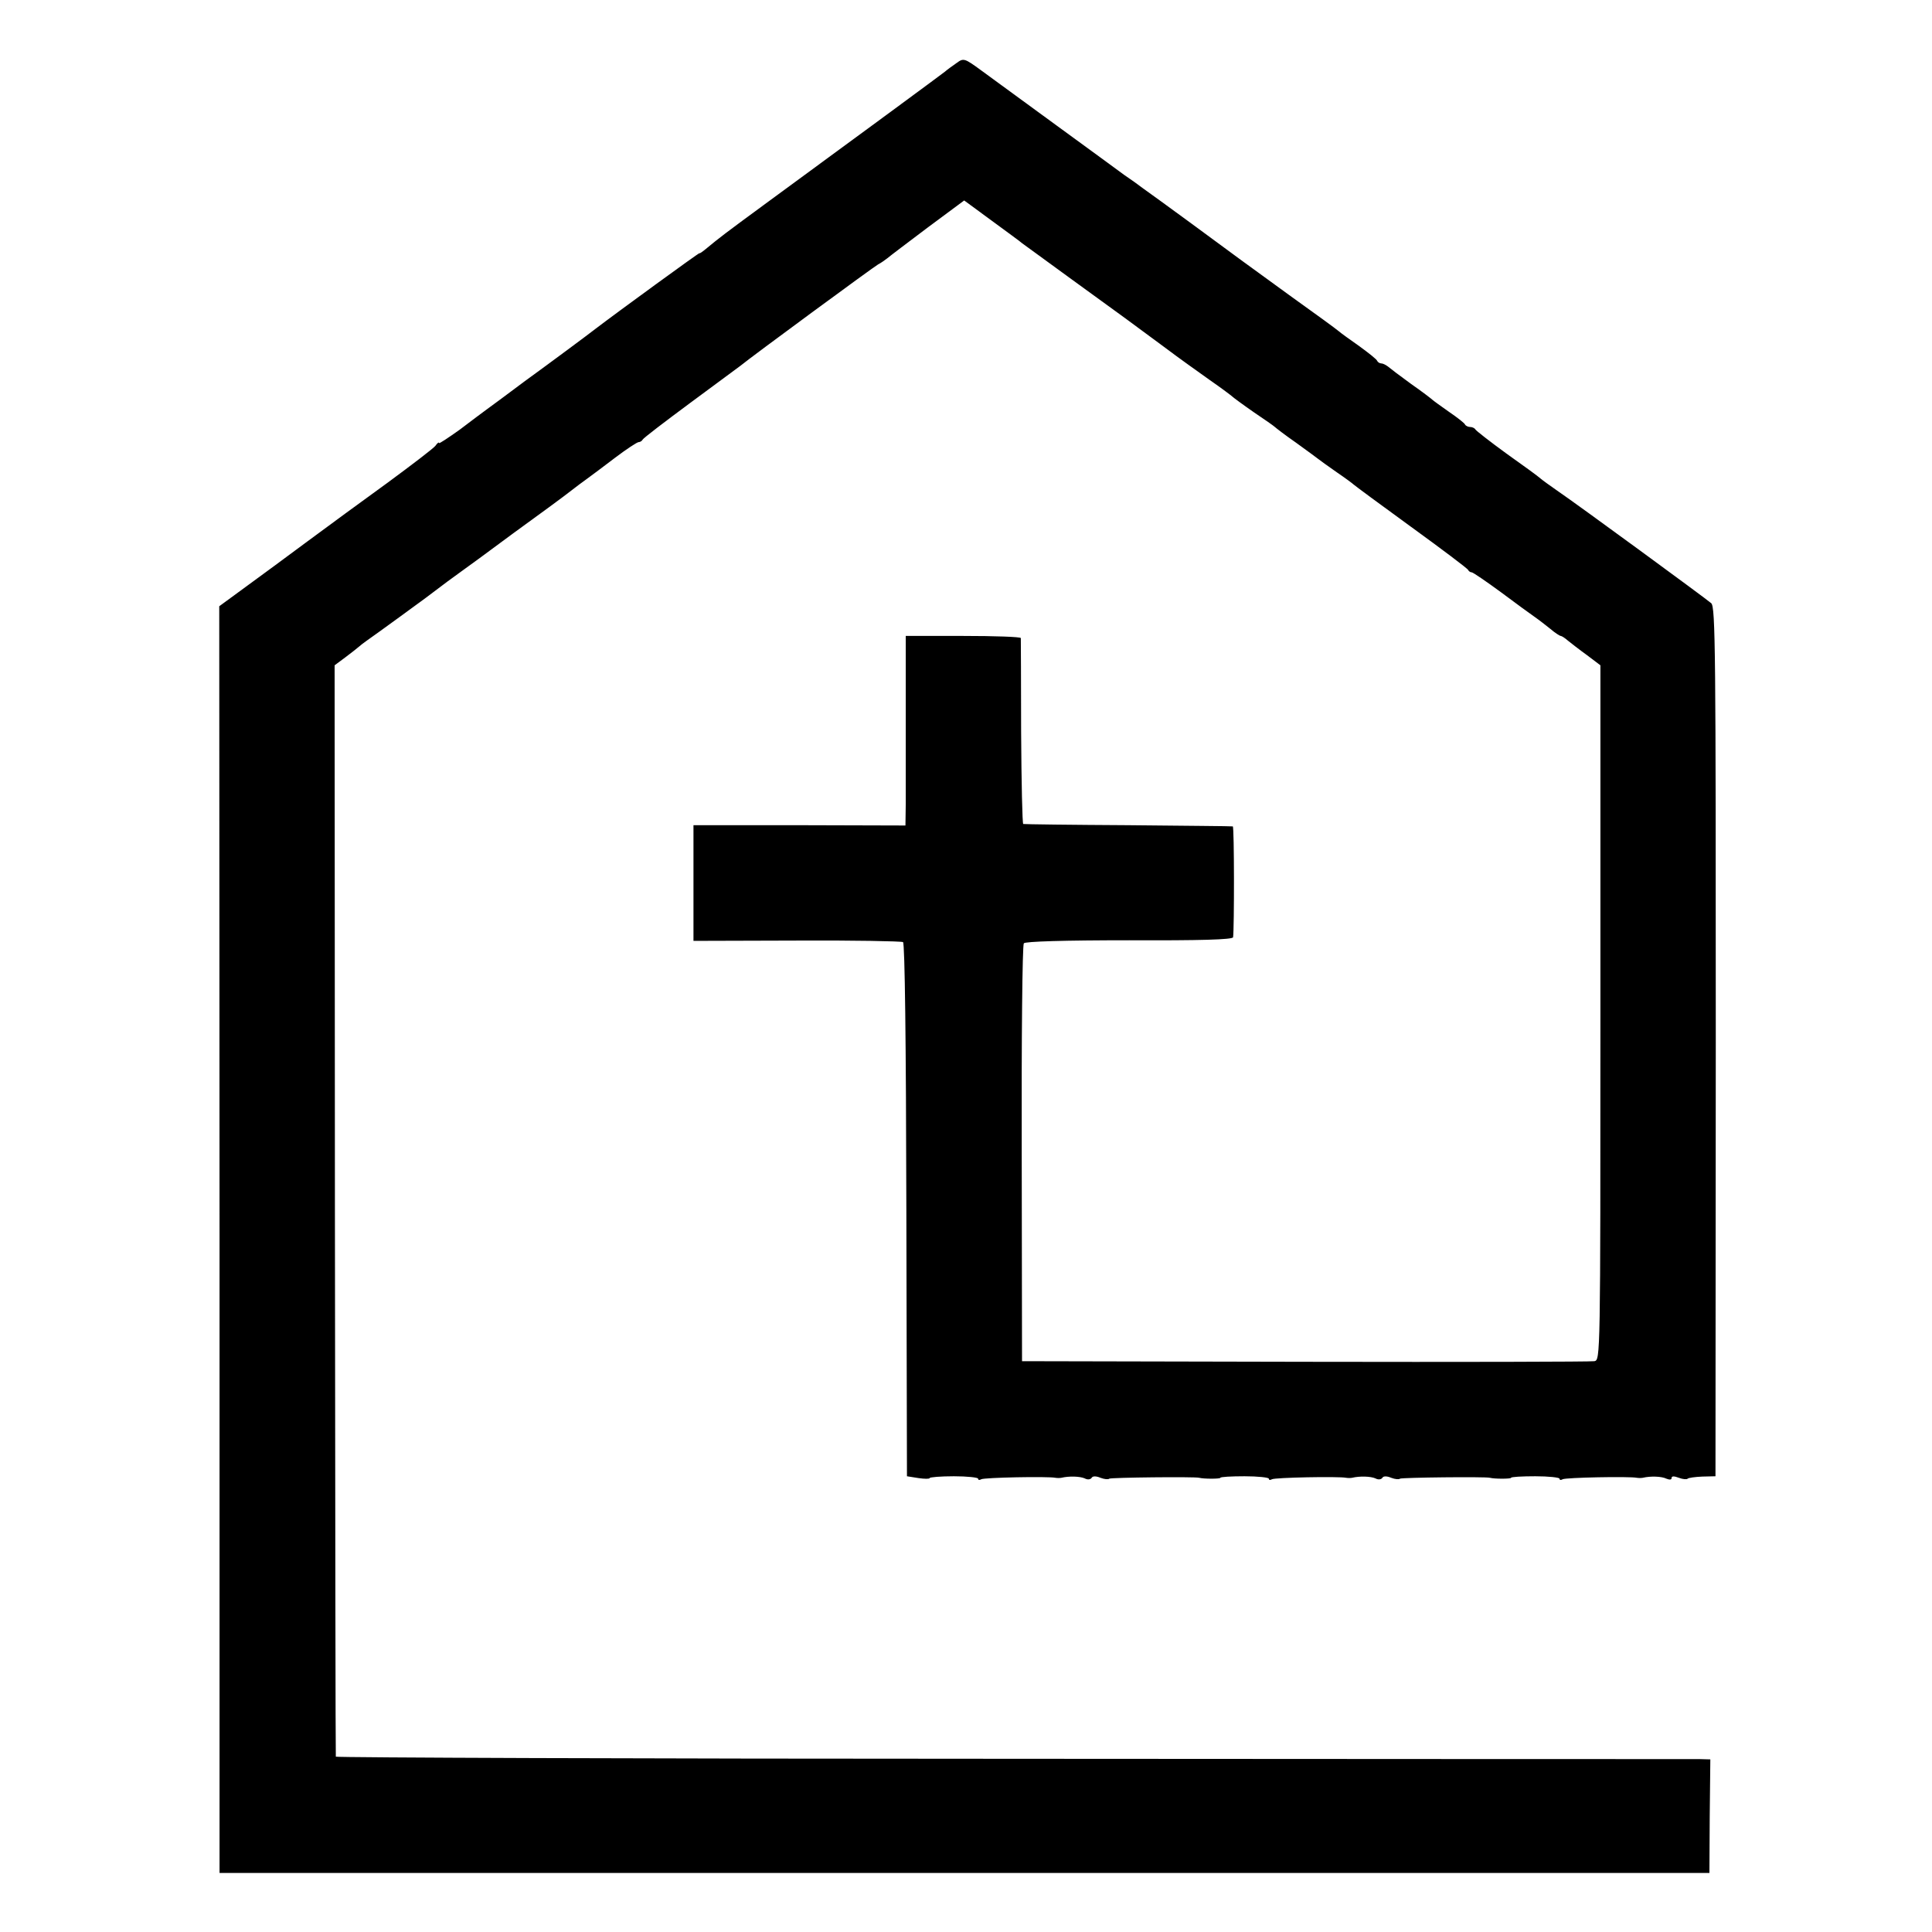
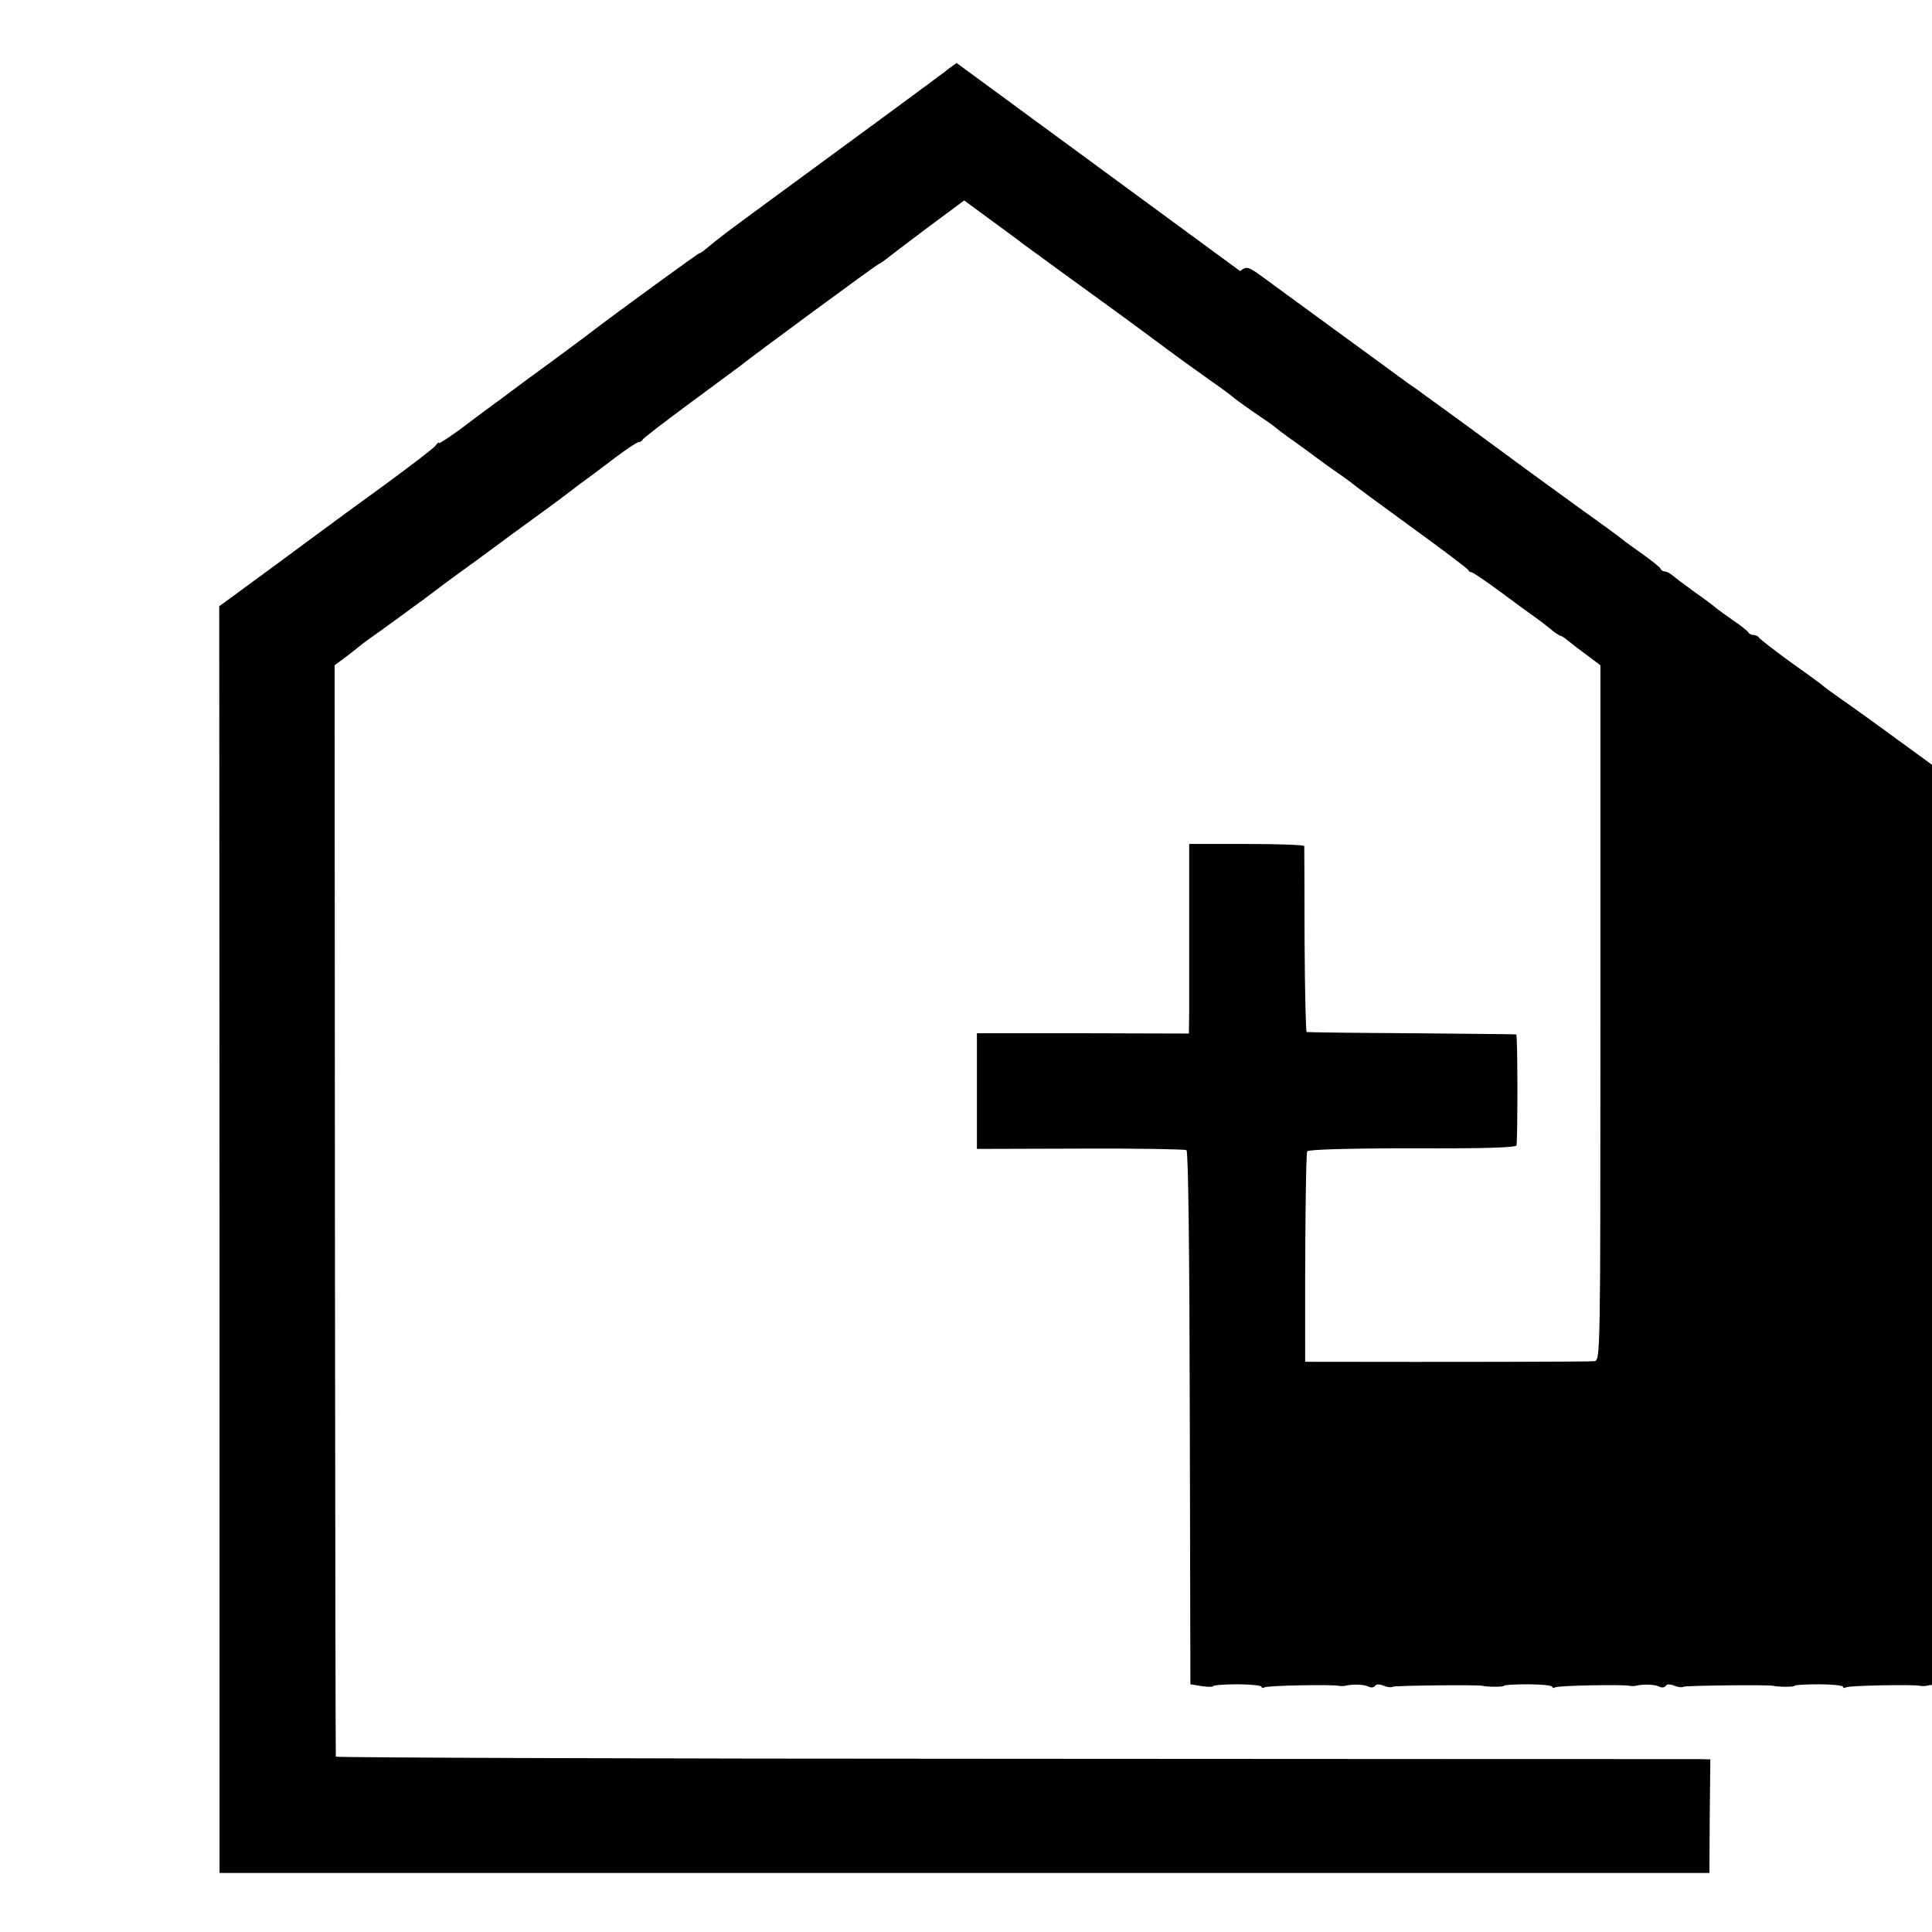
<svg xmlns="http://www.w3.org/2000/svg" version="1.0" width="638pt" height="638pt" viewBox="0 0 638 638" preserveAspectRatio="xMidYMid meet">
  <g transform="translate(0,638) scale(0.1,-0.1)" fill="#000000" stroke="none">
-     <path d="M3159 6172 c-13 -9 -31 -22 -39 -29 -14 -11 -258 -191 -598 -440 -128 -94 -145 -107 -191 -145 -12 -10 -21 -16 -21 -14 0 3 -273 -196 -345 -251 -19 -15 -140 -105 -235 -174 -52 -39 -106 -79 -120 -89 -14 -10 -55 -41 -92 -69 -38 -27 -68 -47 -68 -44 0 4 -6 0 -12 -9 -7 -9 -78 -63 -158 -122 -80 -58 -199 -145 -265 -194 -66 -49 -158 -117 -205 -151 l-86 -63 1 -2091 0 -2092 2460 0 2460 0 1 187 2 188 -37 1 c-20 0 -1041 0 -2268 1 -1228 0 -2234 4 -2234 7 -1 3 -2 816 -3 1805 l-1 1799 35 26 c19 14 40 31 46 36 6 6 37 28 68 50 31 22 99 72 151 110 51 39 104 78 117 87 13 9 91 66 173 127 83 60 166 121 185 136 19 15 46 35 60 45 14 10 55 41 92 69 37 28 72 51 77 51 5 0 11 4 13 8 2 5 73 59 158 122 85 63 160 118 165 122 35 29 443 329 455 335 8 4 21 13 30 20 8 7 69 53 134 102 l120 89 90 -66 c50 -37 96 -70 101 -75 6 -4 75 -55 155 -113 170 -123 219 -159 320 -234 41 -31 107 -78 145 -105 39 -27 72 -52 75 -55 3 -3 34 -26 70 -51 36 -24 67 -46 70 -49 3 -3 34 -27 70 -52 36 -26 70 -51 75 -55 6 -5 33 -24 60 -43 28 -19 52 -37 55 -40 3 -3 88 -66 190 -140 102 -74 187 -138 188 -142 2 -4 7 -8 12 -8 4 0 48 -30 97 -66 48 -36 99 -73 112 -82 13 -9 36 -27 51 -39 15 -13 31 -23 34 -23 3 0 14 -7 23 -15 10 -8 38 -30 63 -48 l45 -34 0 -1147 c0 -1143 0 -1147 -20 -1151 -11 -2 -441 -3 -955 -2 l-935 2 -1 685 c-1 377 2 690 7 695 4 6 132 10 348 10 231 -1 342 2 343 10 4 30 4 365 -1 366 -3 1 -159 2 -346 4 -187 1 -343 3 -346 4 -3 0 -6 137 -7 304 0 166 -1 305 -1 310 -1 4 -86 7 -191 7 l-189 0 0 -242 c0 -134 0 -275 0 -313 l-1 -71 -350 1 -350 0 0 -191 0 -191 341 1 c187 1 345 -2 351 -5 6 -4 10 -327 11 -885 l2 -879 38 -6 c20 -3 37 -3 37 0 0 3 36 6 80 6 44 0 80 -4 80 -8 0 -5 5 -5 10 -2 9 6 221 10 245 5 6 -1 15 -1 20 0 25 6 61 5 77 -2 9 -5 19 -4 23 2 3 6 15 6 29 0 13 -5 26 -6 29 -3 5 4 282 7 297 3 15 -4 70 -4 70 0 0 3 36 5 80 5 44 0 80 -4 80 -8 0 -5 5 -5 10 -2 9 6 221 10 245 5 6 -1 15 -1 20 0 25 6 61 5 77 -2 9 -5 19 -4 23 2 3 6 15 6 29 0 13 -5 26 -6 29 -3 5 4 282 7 297 3 15 -4 70 -4 70 0 0 3 36 5 80 5 44 0 80 -4 80 -8 0 -5 5 -5 10 -2 9 6 221 10 245 5 6 -1 15 -1 20 0 25 6 62 5 78 -3 10 -4 17 -4 17 2 0 7 8 7 24 1 13 -5 26 -6 29 -3 3 3 25 6 49 7 l43 1 1 1434 c0 1292 -1 1436 -15 1449 -17 15 -440 325 -509 372 -23 16 -48 34 -55 40 -6 6 -57 43 -112 82 -55 40 -101 76 -103 80 -2 4 -10 8 -17 8 -7 0 -15 4 -17 8 -1 4 -25 23 -53 42 -27 19 -52 37 -55 40 -3 3 -34 27 -70 52 -36 26 -70 52 -77 58 -7 5 -16 10 -22 10 -5 0 -11 4 -13 8 -1 5 -28 26 -58 48 -30 21 -62 44 -70 51 -8 7 -78 58 -155 113 -77 56 -151 110 -165 120 -44 33 -291 214 -324 237 -17 13 -45 33 -63 45 -17 13 -118 86 -223 163 -105 77 -218 159 -249 182 -56 41 -59 42 -82 25z" />
+     <path d="M3159 6172 c-13 -9 -31 -22 -39 -29 -14 -11 -258 -191 -598 -440 -128 -94 -145 -107 -191 -145 -12 -10 -21 -16 -21 -14 0 3 -273 -196 -345 -251 -19 -15 -140 -105 -235 -174 -52 -39 -106 -79 -120 -89 -14 -10 -55 -41 -92 -69 -38 -27 -68 -47 -68 -44 0 4 -6 0 -12 -9 -7 -9 -78 -63 -158 -122 -80 -58 -199 -145 -265 -194 -66 -49 -158 -117 -205 -151 l-86 -63 1 -2091 0 -2092 2460 0 2460 0 1 187 2 188 -37 1 c-20 0 -1041 0 -2268 1 -1228 0 -2234 4 -2234 7 -1 3 -2 816 -3 1805 l-1 1799 35 26 c19 14 40 31 46 36 6 6 37 28 68 50 31 22 99 72 151 110 51 39 104 78 117 87 13 9 91 66 173 127 83 60 166 121 185 136 19 15 46 35 60 45 14 10 55 41 92 69 37 28 72 51 77 51 5 0 11 4 13 8 2 5 73 59 158 122 85 63 160 118 165 122 35 29 443 329 455 335 8 4 21 13 30 20 8 7 69 53 134 102 l120 89 90 -66 c50 -37 96 -70 101 -75 6 -4 75 -55 155 -113 170 -123 219 -159 320 -234 41 -31 107 -78 145 -105 39 -27 72 -52 75 -55 3 -3 34 -26 70 -51 36 -24 67 -46 70 -49 3 -3 34 -27 70 -52 36 -26 70 -51 75 -55 6 -5 33 -24 60 -43 28 -19 52 -37 55 -40 3 -3 88 -66 190 -140 102 -74 187 -138 188 -142 2 -4 7 -8 12 -8 4 0 48 -30 97 -66 48 -36 99 -73 112 -82 13 -9 36 -27 51 -39 15 -13 31 -23 34 -23 3 0 14 -7 23 -15 10 -8 38 -30 63 -48 l45 -34 0 -1147 c0 -1143 0 -1147 -20 -1151 -11 -2 -441 -3 -955 -2 c-1 377 2 690 7 695 4 6 132 10 348 10 231 -1 342 2 343 10 4 30 4 365 -1 366 -3 1 -159 2 -346 4 -187 1 -343 3 -346 4 -3 0 -6 137 -7 304 0 166 -1 305 -1 310 -1 4 -86 7 -191 7 l-189 0 0 -242 c0 -134 0 -275 0 -313 l-1 -71 -350 1 -350 0 0 -191 0 -191 341 1 c187 1 345 -2 351 -5 6 -4 10 -327 11 -885 l2 -879 38 -6 c20 -3 37 -3 37 0 0 3 36 6 80 6 44 0 80 -4 80 -8 0 -5 5 -5 10 -2 9 6 221 10 245 5 6 -1 15 -1 20 0 25 6 61 5 77 -2 9 -5 19 -4 23 2 3 6 15 6 29 0 13 -5 26 -6 29 -3 5 4 282 7 297 3 15 -4 70 -4 70 0 0 3 36 5 80 5 44 0 80 -4 80 -8 0 -5 5 -5 10 -2 9 6 221 10 245 5 6 -1 15 -1 20 0 25 6 61 5 77 -2 9 -5 19 -4 23 2 3 6 15 6 29 0 13 -5 26 -6 29 -3 5 4 282 7 297 3 15 -4 70 -4 70 0 0 3 36 5 80 5 44 0 80 -4 80 -8 0 -5 5 -5 10 -2 9 6 221 10 245 5 6 -1 15 -1 20 0 25 6 62 5 78 -3 10 -4 17 -4 17 2 0 7 8 7 24 1 13 -5 26 -6 29 -3 3 3 25 6 49 7 l43 1 1 1434 c0 1292 -1 1436 -15 1449 -17 15 -440 325 -509 372 -23 16 -48 34 -55 40 -6 6 -57 43 -112 82 -55 40 -101 76 -103 80 -2 4 -10 8 -17 8 -7 0 -15 4 -17 8 -1 4 -25 23 -53 42 -27 19 -52 37 -55 40 -3 3 -34 27 -70 52 -36 26 -70 52 -77 58 -7 5 -16 10 -22 10 -5 0 -11 4 -13 8 -1 5 -28 26 -58 48 -30 21 -62 44 -70 51 -8 7 -78 58 -155 113 -77 56 -151 110 -165 120 -44 33 -291 214 -324 237 -17 13 -45 33 -63 45 -17 13 -118 86 -223 163 -105 77 -218 159 -249 182 -56 41 -59 42 -82 25z" />
  </g>
</svg>